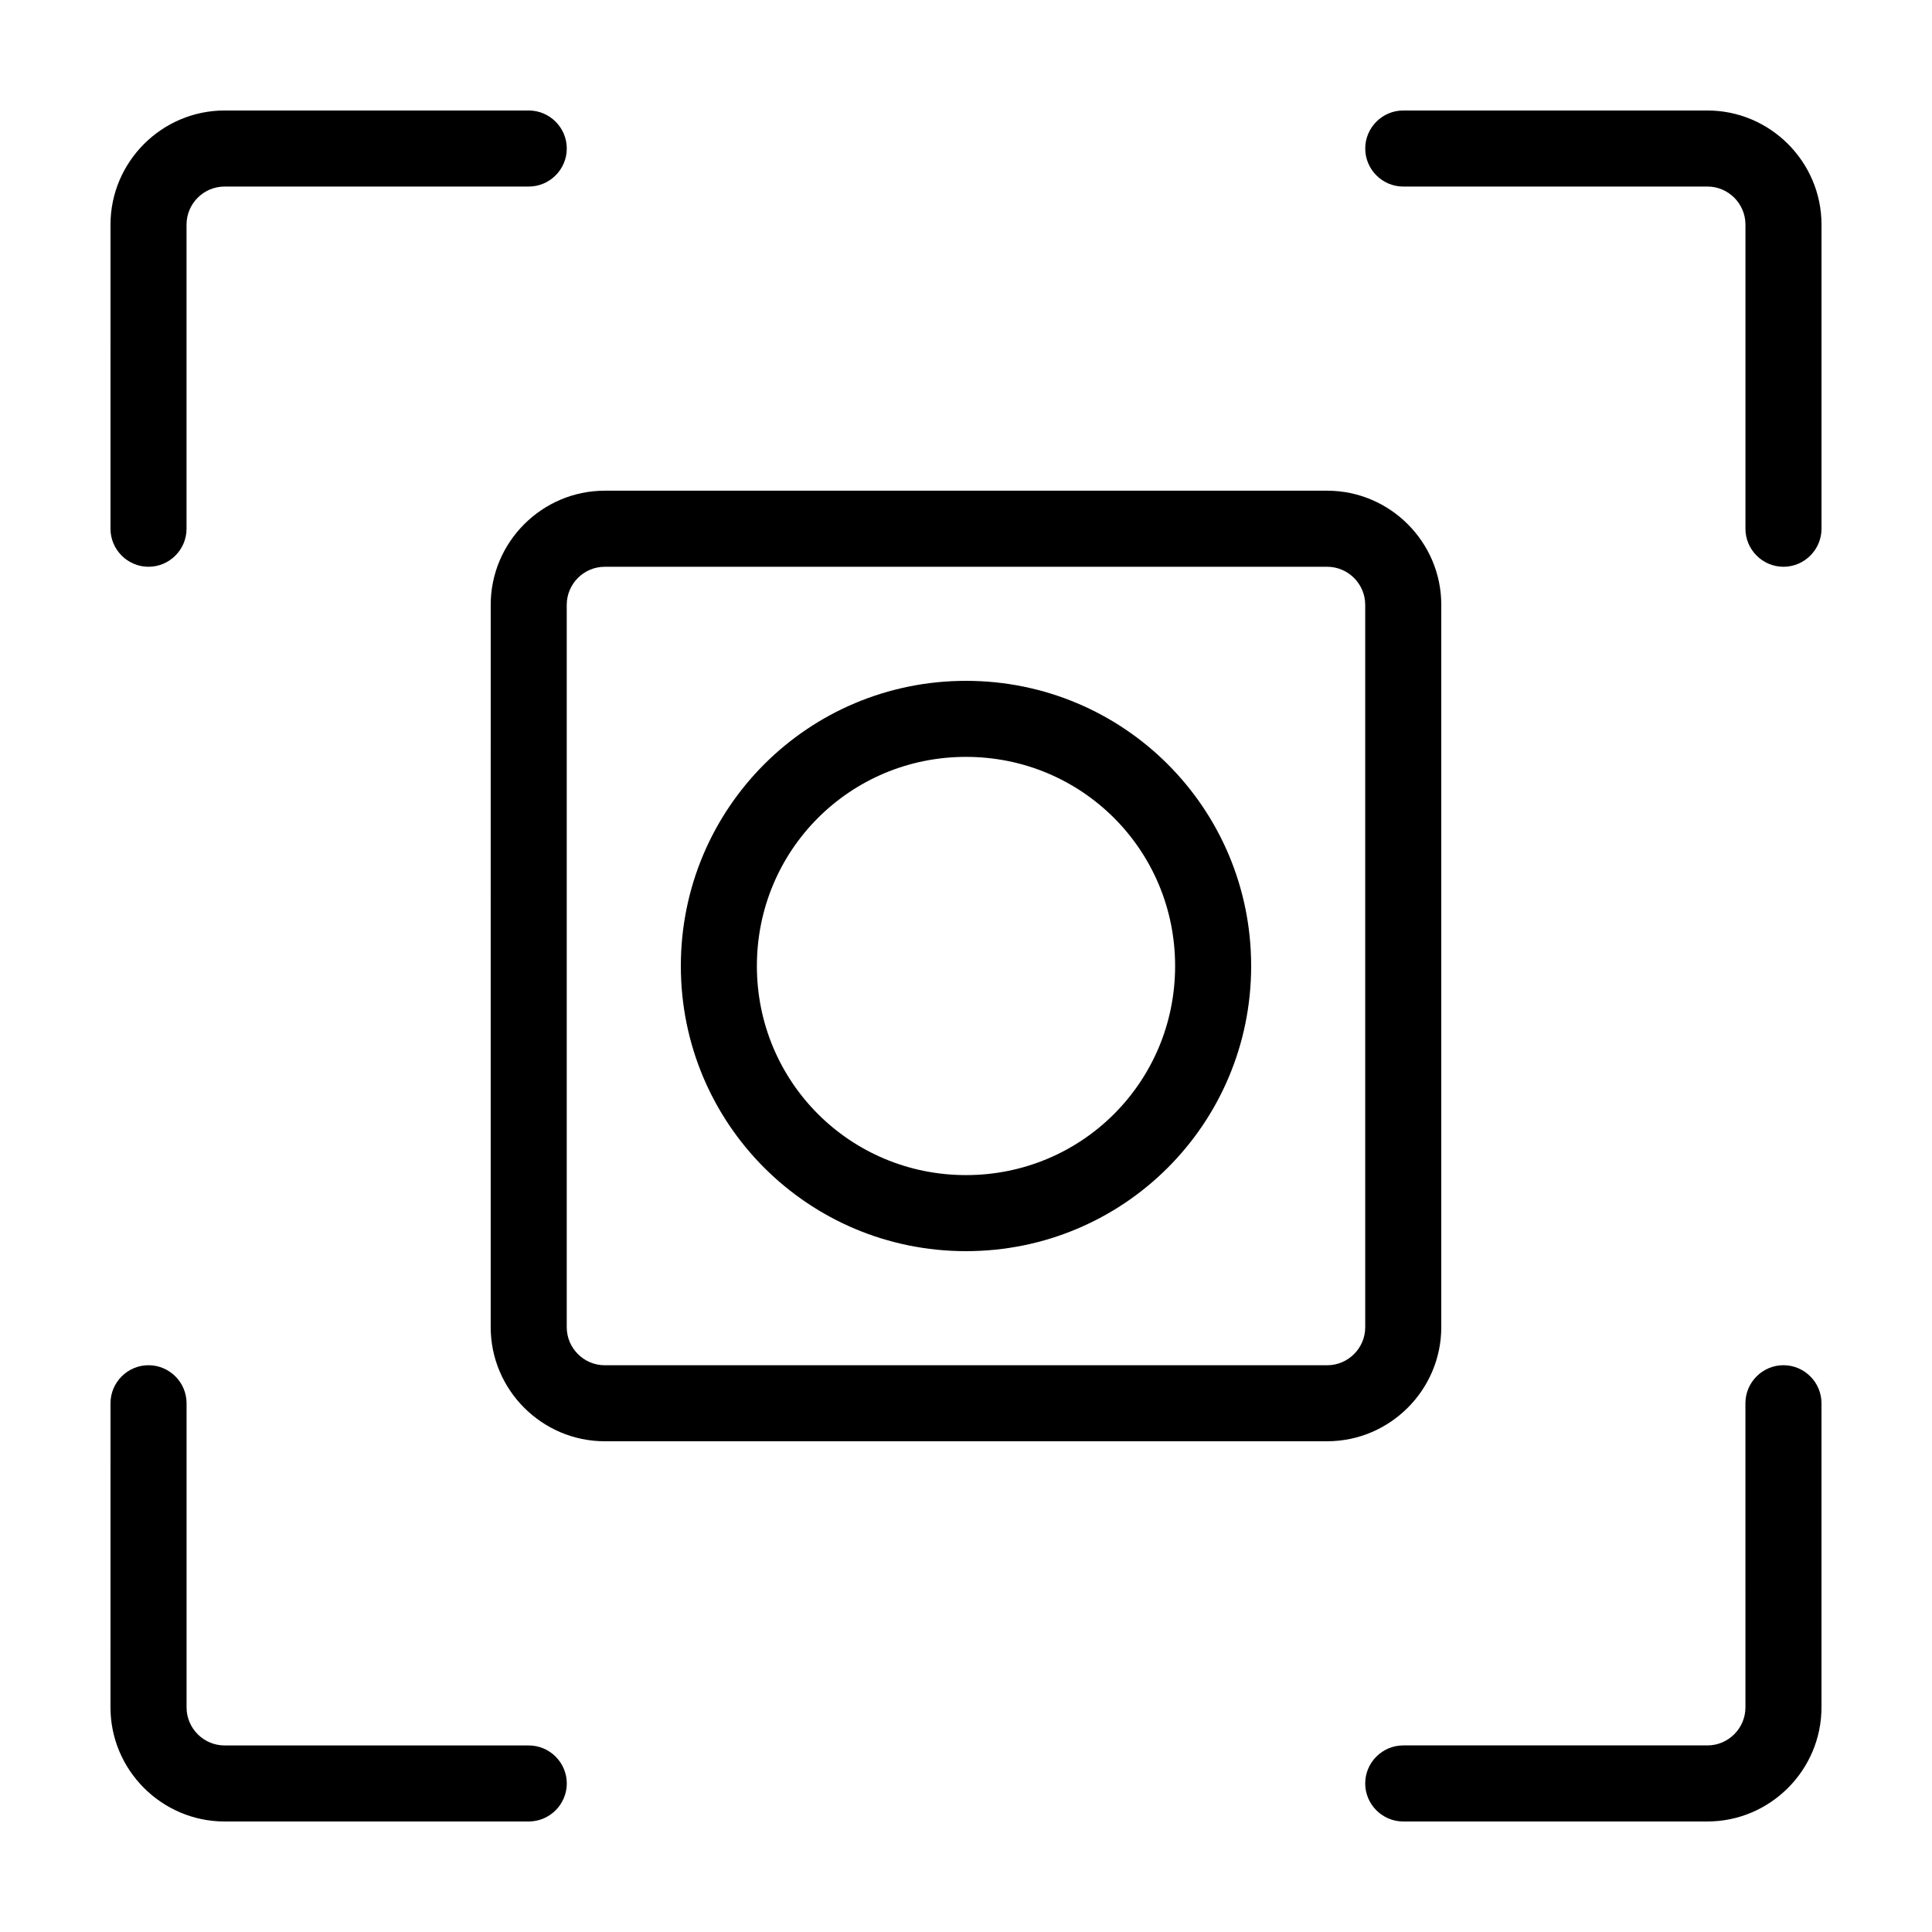
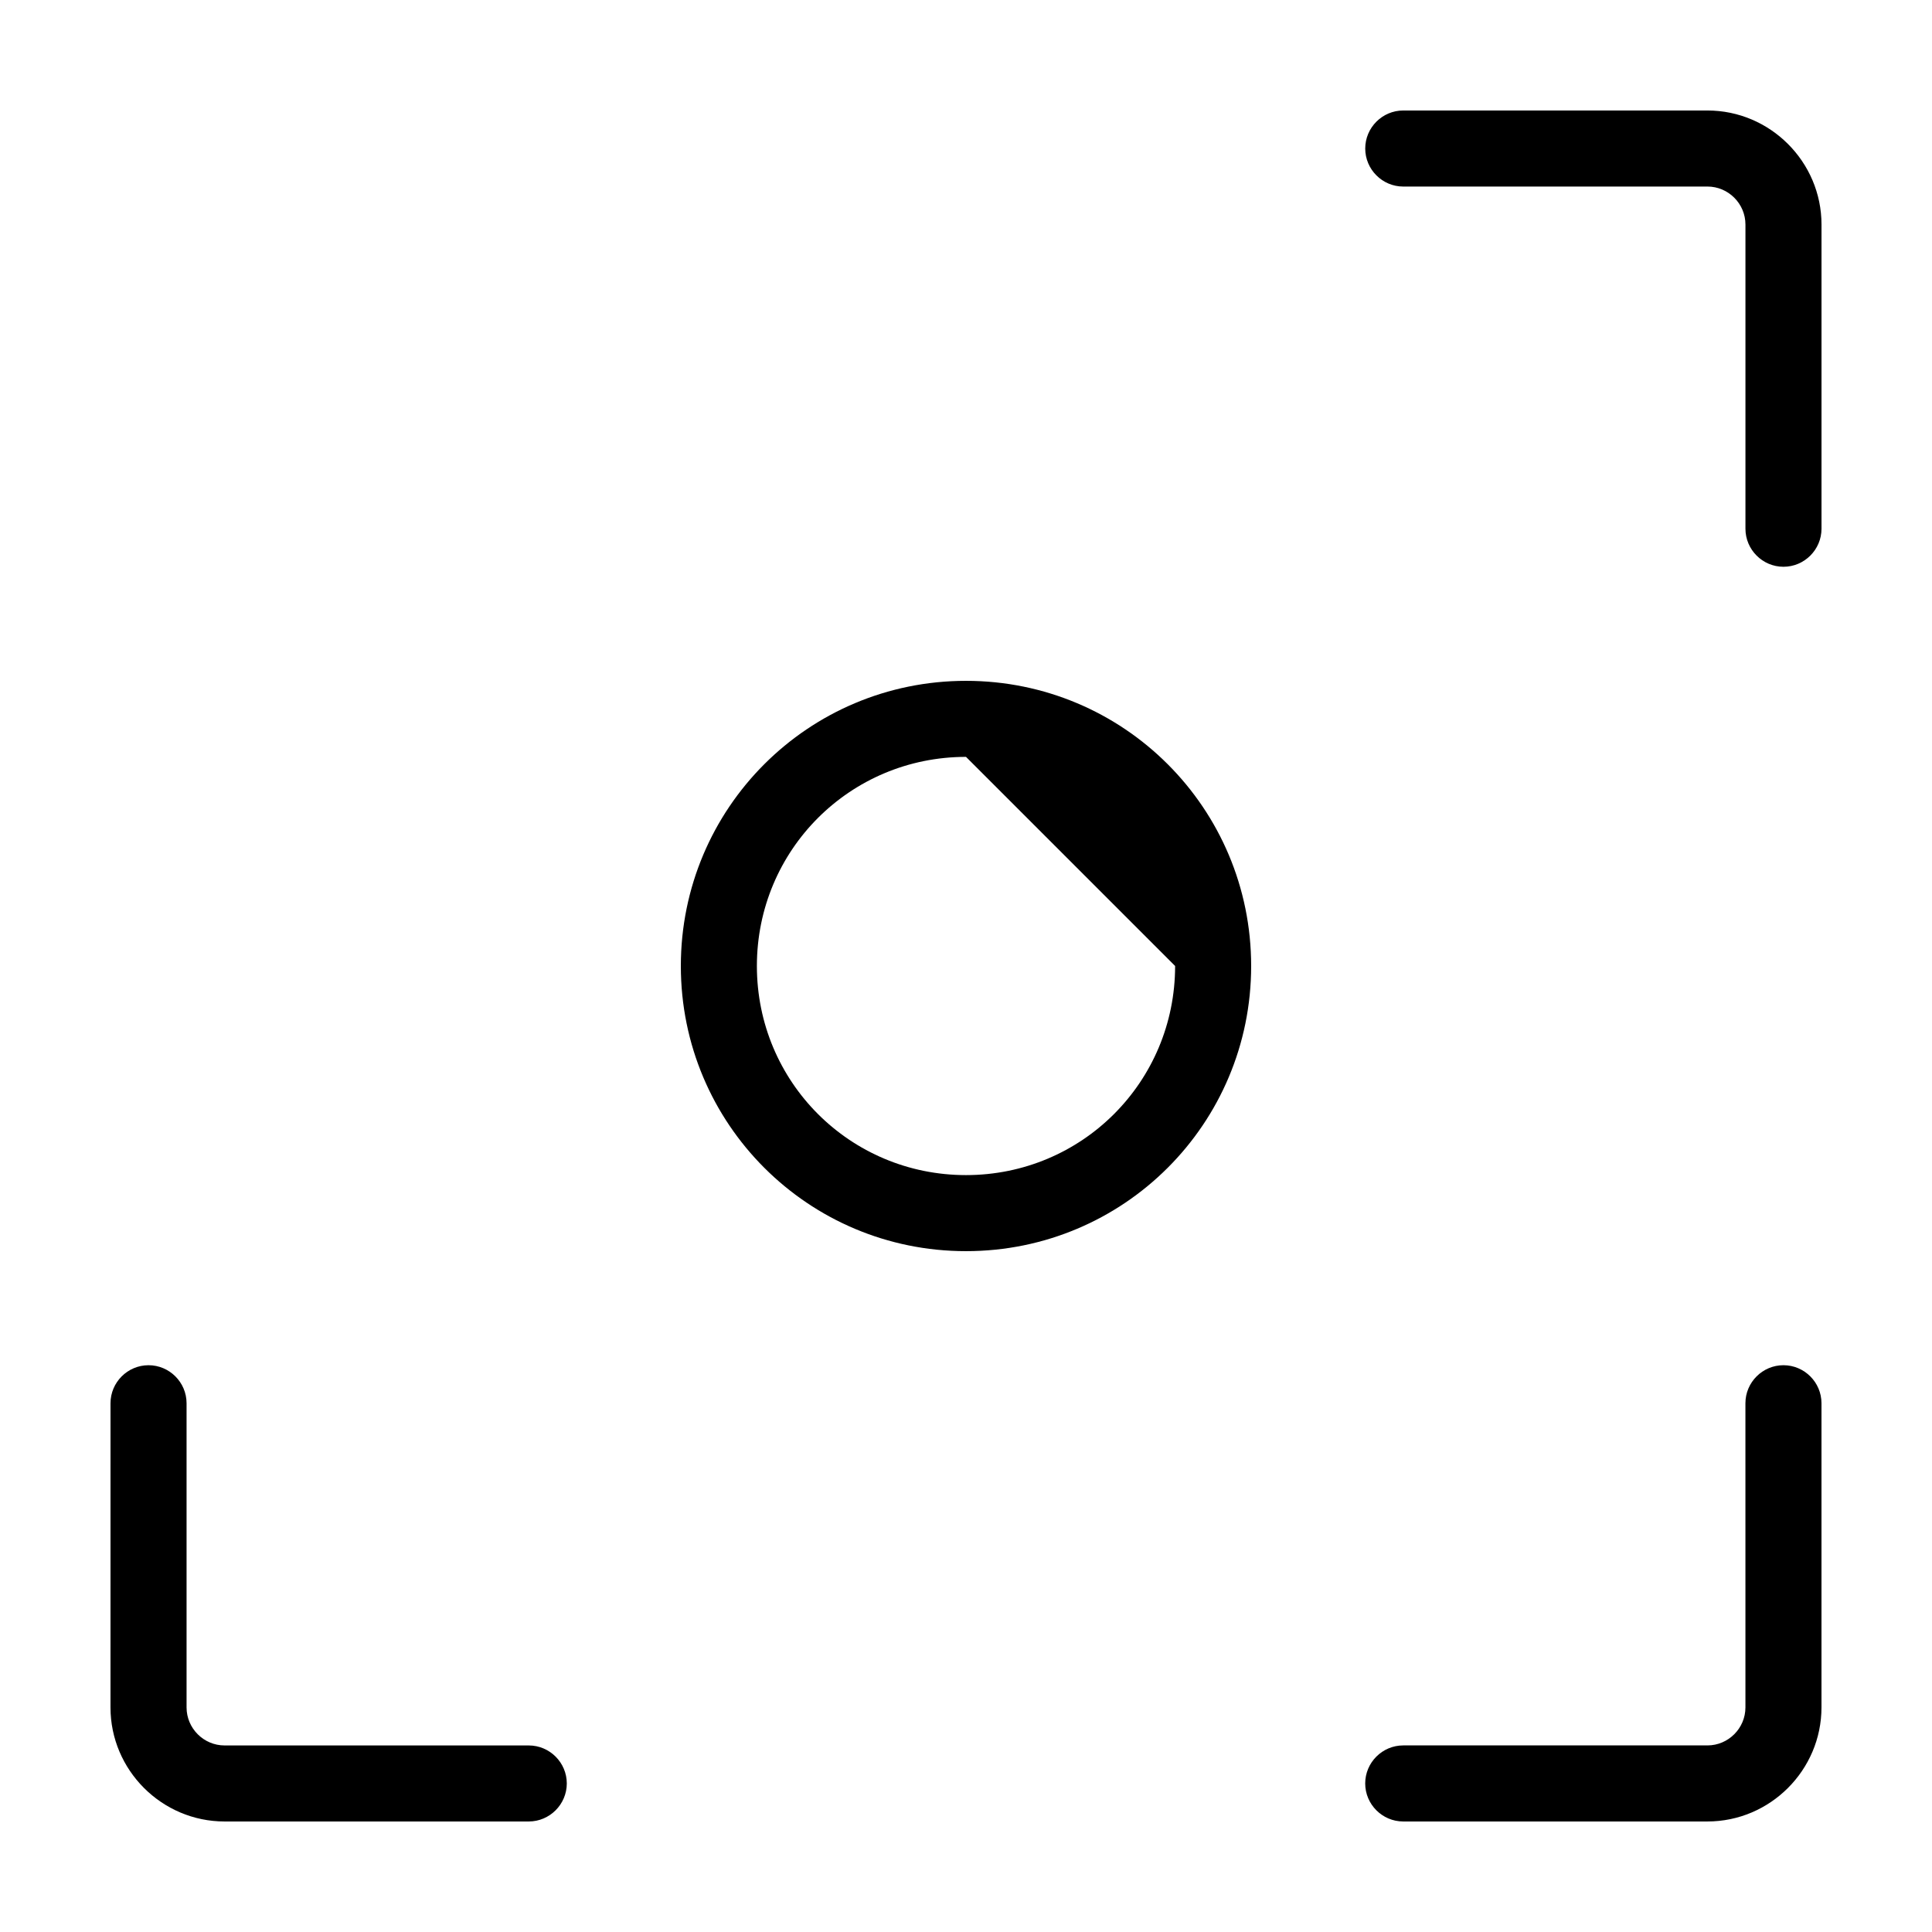
<svg xmlns="http://www.w3.org/2000/svg" fill="#000000" width="800px" height="800px" version="1.1" viewBox="144 144 512 512">
  <g>
-     <path d="m400 475.57c-41.816 0-75.57-33.754-75.57-75.57s33.754-75.57 75.57-75.57 75.57 33.754 75.57 75.57-33.754 75.57-75.57 75.57zm0-130.99c-30.73 0-55.418 24.688-55.418 55.418 0 30.73 24.688 55.418 55.418 55.418s55.418-24.688 55.418-55.418c0-30.73-24.688-55.418-55.418-55.418z" />
-     <path d="m495.72 525.95h-191.45c-16.625 0-30.23-13.602-30.23-30.23l0.004-191.45c0-16.625 13.602-30.23 30.23-30.23h191.45c16.625 0 30.23 13.602 30.23 30.23v191.45c-0.008 16.625-13.609 30.227-30.234 30.227zm-191.45-231.75c-5.543 0-10.078 4.535-10.078 10.078v191.45c0 5.543 4.535 10.078 10.078 10.078h191.45c5.543 0 10.078-4.535 10.078-10.078l-0.004-191.45c0-5.543-4.535-10.078-10.078-10.078z" />
-     <path d="m183.36 294.2c-5.543 0-10.078-4.535-10.078-10.078l0.004-80.609c0-16.625 13.602-30.23 30.23-30.23h80.609c5.543 0 10.078 4.535 10.078 10.078s-4.535 10.078-10.078 10.078h-80.613c-5.543 0-10.078 4.535-10.078 10.078v80.609c0.004 5.539-4.531 10.074-10.074 10.074z" />
+     <path d="m400 475.57c-41.816 0-75.57-33.754-75.57-75.57s33.754-75.57 75.57-75.57 75.57 33.754 75.57 75.57-33.754 75.57-75.57 75.57zm0-130.99c-30.73 0-55.418 24.688-55.418 55.418 0 30.73 24.688 55.418 55.418 55.418s55.418-24.688 55.418-55.418z" />
    <path d="m616.64 294.2c-5.543 0-10.078-4.535-10.078-10.078v-80.609c0-5.543-4.535-10.078-10.078-10.078l-80.605 0.004c-5.543 0-10.078-4.535-10.078-10.078s4.535-10.078 10.078-10.078h80.609c16.625 0 30.23 13.602 30.23 30.23v80.609c-0.004 5.543-4.535 10.078-10.078 10.078z" />
    <path d="m284.12 626.71h-80.609c-16.625 0-30.23-13.602-30.23-30.23l0.004-80.605c0-5.543 4.535-10.078 10.078-10.078s10.078 4.535 10.078 10.078v80.609c0 5.543 4.535 10.078 10.078 10.078h80.609c5.543 0 10.078 4.535 10.078 10.078-0.008 5.539-4.543 10.07-10.086 10.07z" />
    <path d="m596.48 626.71h-80.609c-5.543 0-10.078-4.535-10.078-10.078 0-5.543 4.535-10.078 10.078-10.078h80.609c5.543 0 10.078-4.535 10.078-10.078l-0.004-80.602c0-5.543 4.535-10.078 10.078-10.078s10.078 4.535 10.078 10.078v80.609c-0.004 16.625-13.605 30.227-30.23 30.227z" />
  </g>
</svg>